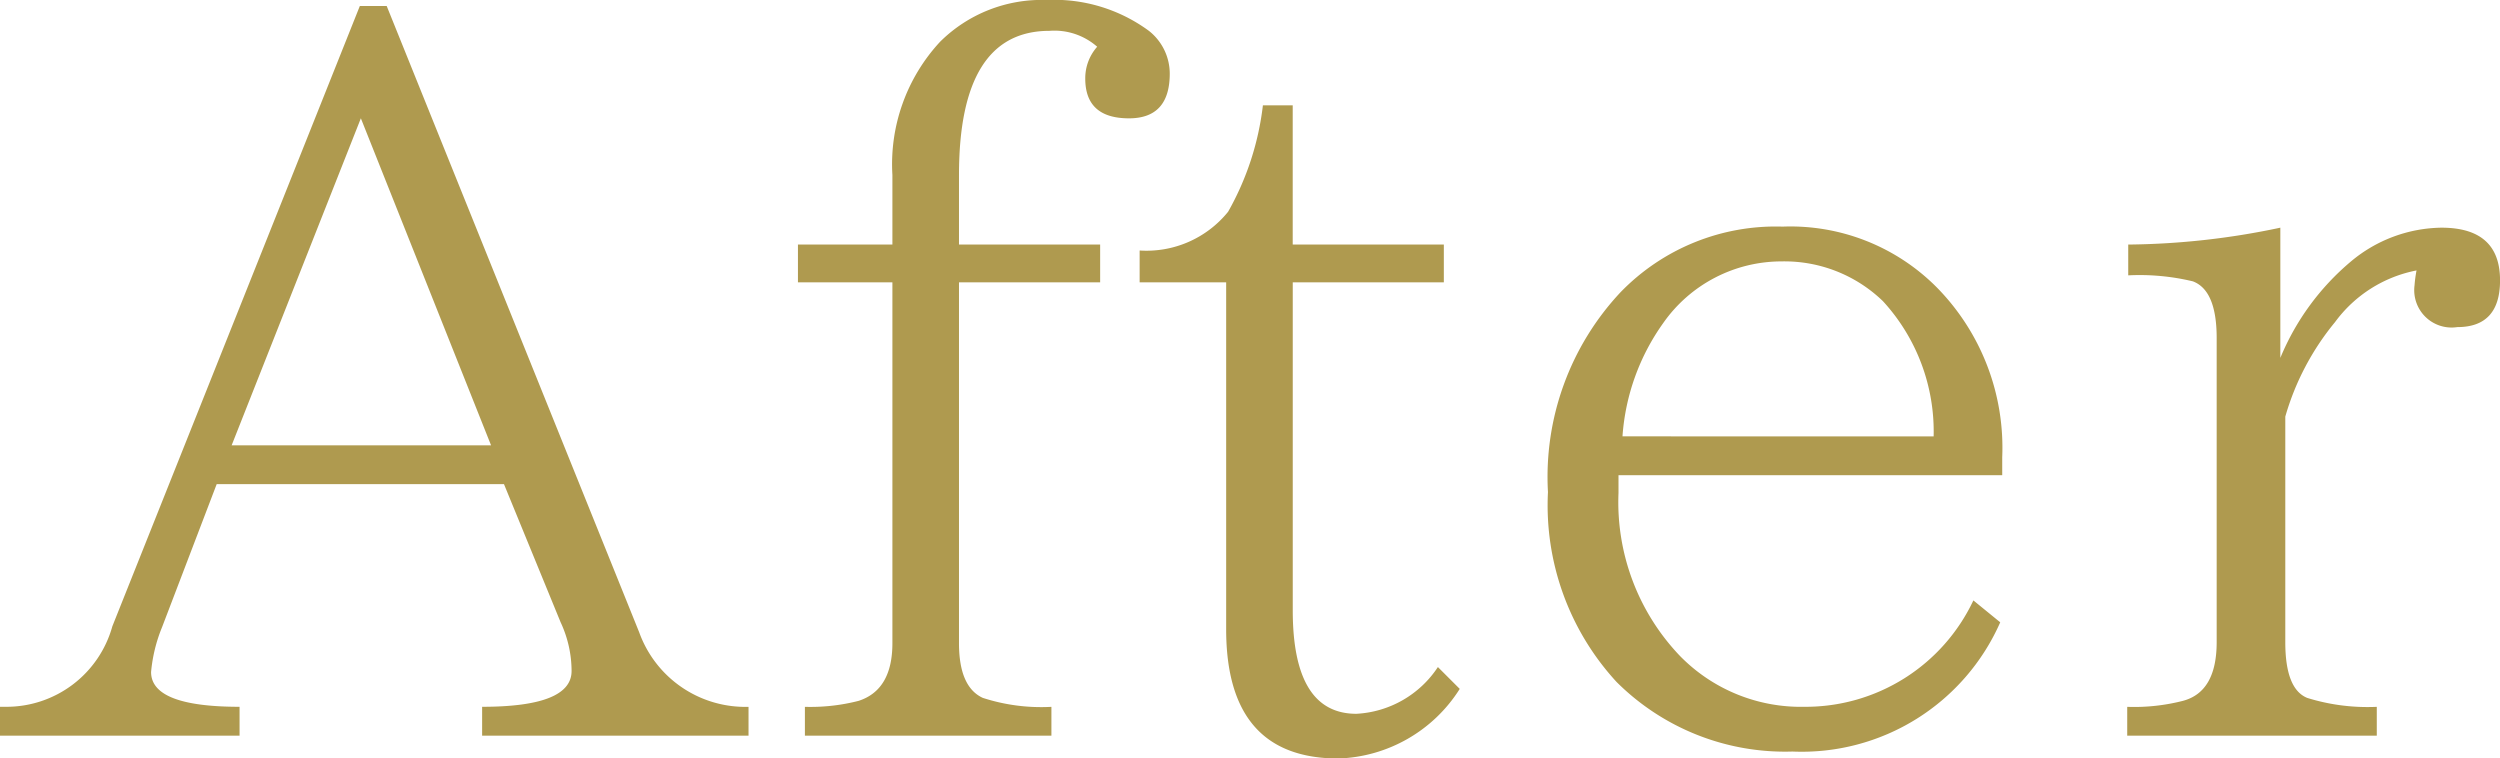
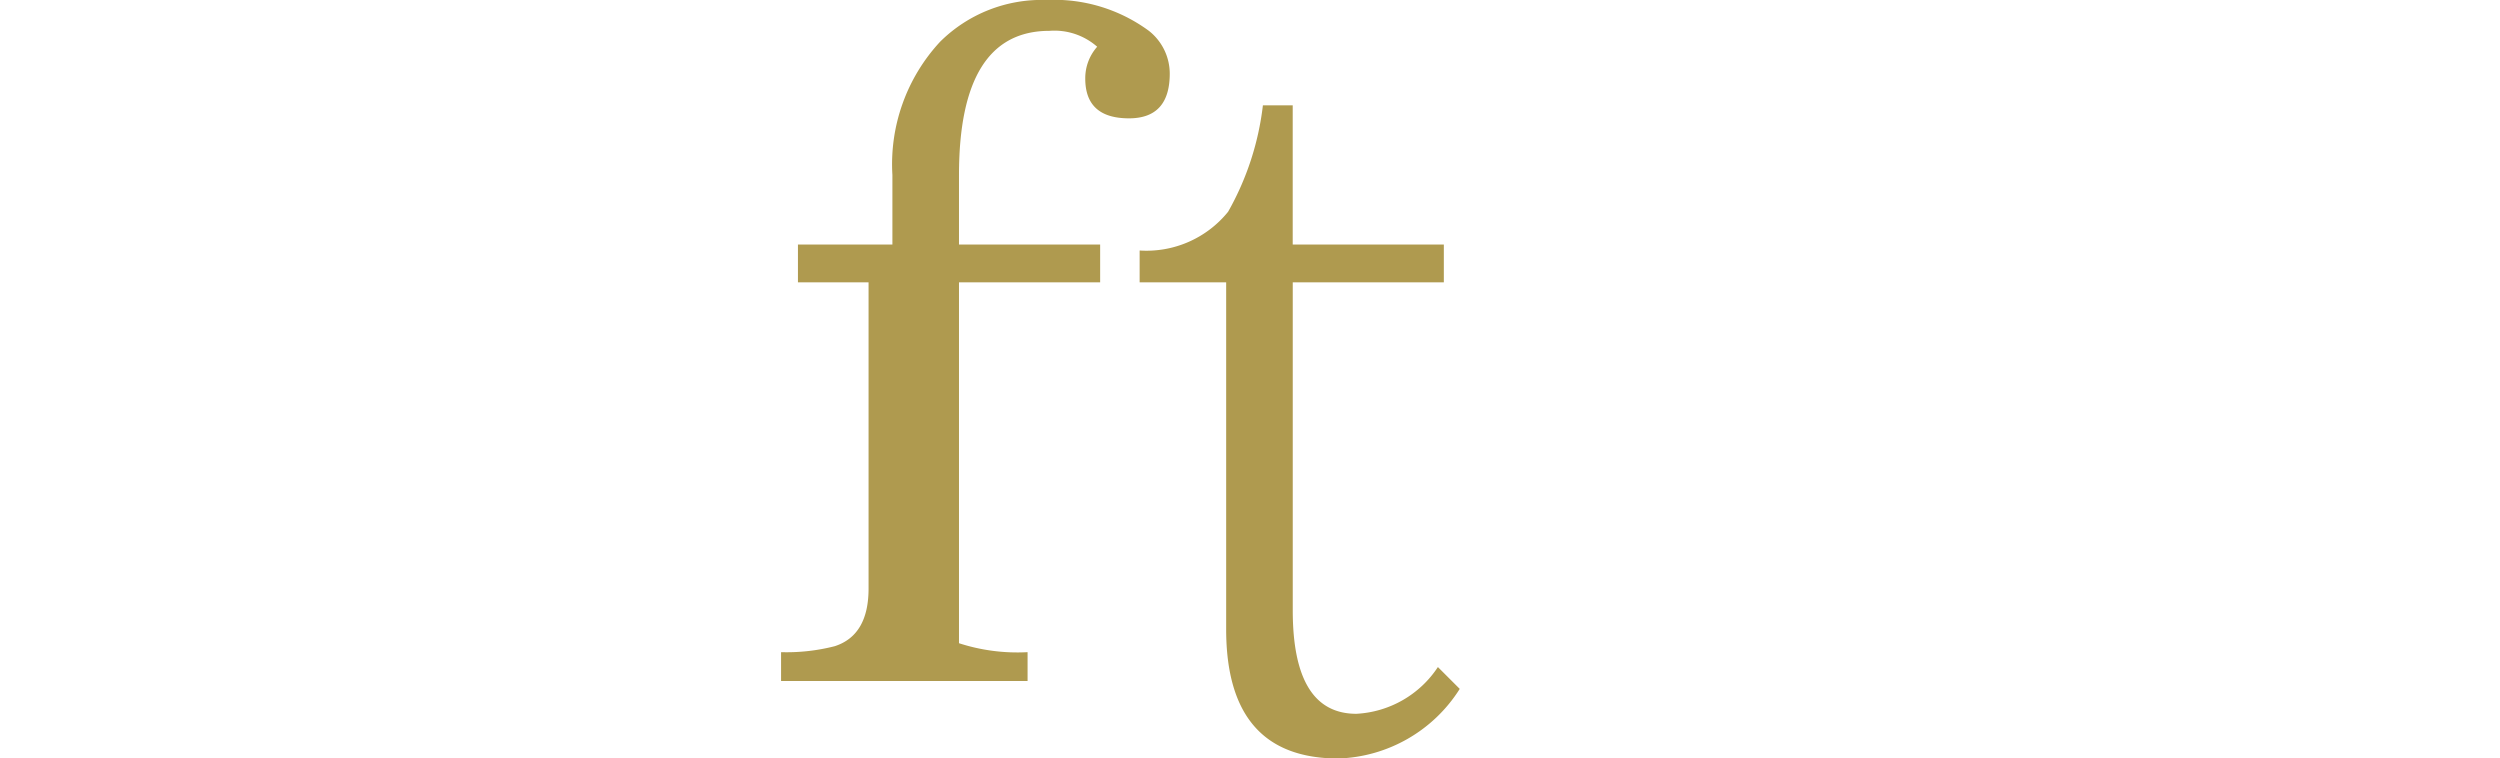
<svg xmlns="http://www.w3.org/2000/svg" viewBox="0 0 58.942 17.883">
  <defs>
    <style>.cls-1{fill:#af9a4f;}</style>
  </defs>
  <title>txt_after</title>
  <g id="レイヤー_2" data-name="レイヤー 2">
    <g id="レイヤー_1-2" data-name="レイヤー 1">
-       <path class="cls-1" d="M17.648,17.344H11.367v-.68q2.109,0,2.109-.844a2.73,2.73,0,0,0-.258-1.148l-1.336-3.258H5.109l-1.289,3.375a3.643,3.643,0,0,0-.258,1.055q0,.82,2.086.82v.68H0v-.68H.141a2.591,2.591,0,0,0,2.508-1.898L8.484.141h.633l5.953,14.766a2.659,2.659,0,0,0,2.578,1.758ZM11.578,10.5,8.508,2.789,5.461,10.5Z" />
-       <path class="cls-1" d="M21.04,5.766V4.125A4.245,4.245,0,0,1,22.165.984,3.397,3.397,0,0,1,24.673,0a3.767,3.767,0,0,1,2.414.727,1.286,1.286,0,0,1,.492,1.008q0,1.055-.961,1.055-1.031,0-1.031-.938a1.12,1.12,0,0,1,.281-.75,1.528,1.528,0,0,0-1.125-.375q-2.133,0-2.133,3.398V5.766h3.328v.891H22.61v8.508q0,1.031.562,1.289a4.454,4.454,0,0,0,1.617.211v.68h-5.812v-.68a4.561,4.561,0,0,0,1.266-.141q.797-.258.797-1.359V6.656H18.813V5.766Z" />
+       <path class="cls-1" d="M21.04,5.766V4.125A4.245,4.245,0,0,1,22.165.984,3.397,3.397,0,0,1,24.673,0a3.767,3.767,0,0,1,2.414.727,1.286,1.286,0,0,1,.492,1.008q0,1.055-.961,1.055-1.031,0-1.031-.938a1.12,1.12,0,0,1,.281-.75,1.528,1.528,0,0,0-1.125-.375q-2.133,0-2.133,3.398V5.766h3.328v.891H22.61v8.508a4.454,4.454,0,0,0,1.617.211v.68h-5.812v-.68a4.561,4.561,0,0,0,1.266-.141q.797-.258.797-1.359V6.656H18.813V5.766Z" />
      <path class="cls-1" d="M34.416,16.242a3.518,3.518,0,0,1-2.859,1.641q-2.648,0-2.648-3.047V6.656H26.869v-.75a2.474,2.474,0,0,0,2.086-.914,6.649,6.649,0,0,0,.82-2.508h.703V5.766H34.041v.891h-3.562v7.734q0,2.438,1.5,2.438a2.454,2.454,0,0,0,1.922-1.102Z" />
-       <path class="cls-1" d="M47.206,11.203H38.159V11.625a5.245,5.245,0,0,0,1.453,3.844A3.984,3.984,0,0,0,42.542,16.664a4.374,4.374,0,0,0,3.984-2.508l.633.516a5.113,5.113,0,0,1-4.898,3.047,5.623,5.623,0,0,1-4.148-1.641,6.149,6.149,0,0,1-1.617-4.477,6.366,6.366,0,0,1,1.711-4.711,5.092,5.092,0,0,1,3.82-1.547,4.86,4.86,0,0,1,3.656,1.453,5.388,5.388,0,0,1,1.523,3.984Zm-1.617-.914a4.543,4.543,0,0,0-1.195-3.188,3.339,3.339,0,0,0-2.391-.938,3.405,3.405,0,0,0-2.789,1.453,5.213,5.213,0,0,0-.961,2.672Z" />
-       <path class="cls-1" d="M53.763,8.438a5.917,5.917,0,0,1,1.664-2.273,3.386,3.386,0,0,1,2.133-.797q1.383,0,1.383,1.242,0,1.102-1.008,1.102a.881.881,0,0,1-1.008-.984,3.075,3.075,0,0,1,.047-.352,3.119,3.119,0,0,0-1.922,1.219,6.175,6.175,0,0,0-1.172,2.227v5.32q0,1.102.516,1.312a4.781,4.781,0,0,0,1.641.211v.68H50.153v-.68a4.629,4.629,0,0,0,1.312-.141q.797-.211.797-1.383V7.969q0-1.125-.562-1.336a5.383,5.383,0,0,0-1.523-.141V5.766a17.921,17.921,0,0,0,3.586-.398Z" />
    </g>
  </g>
</svg>